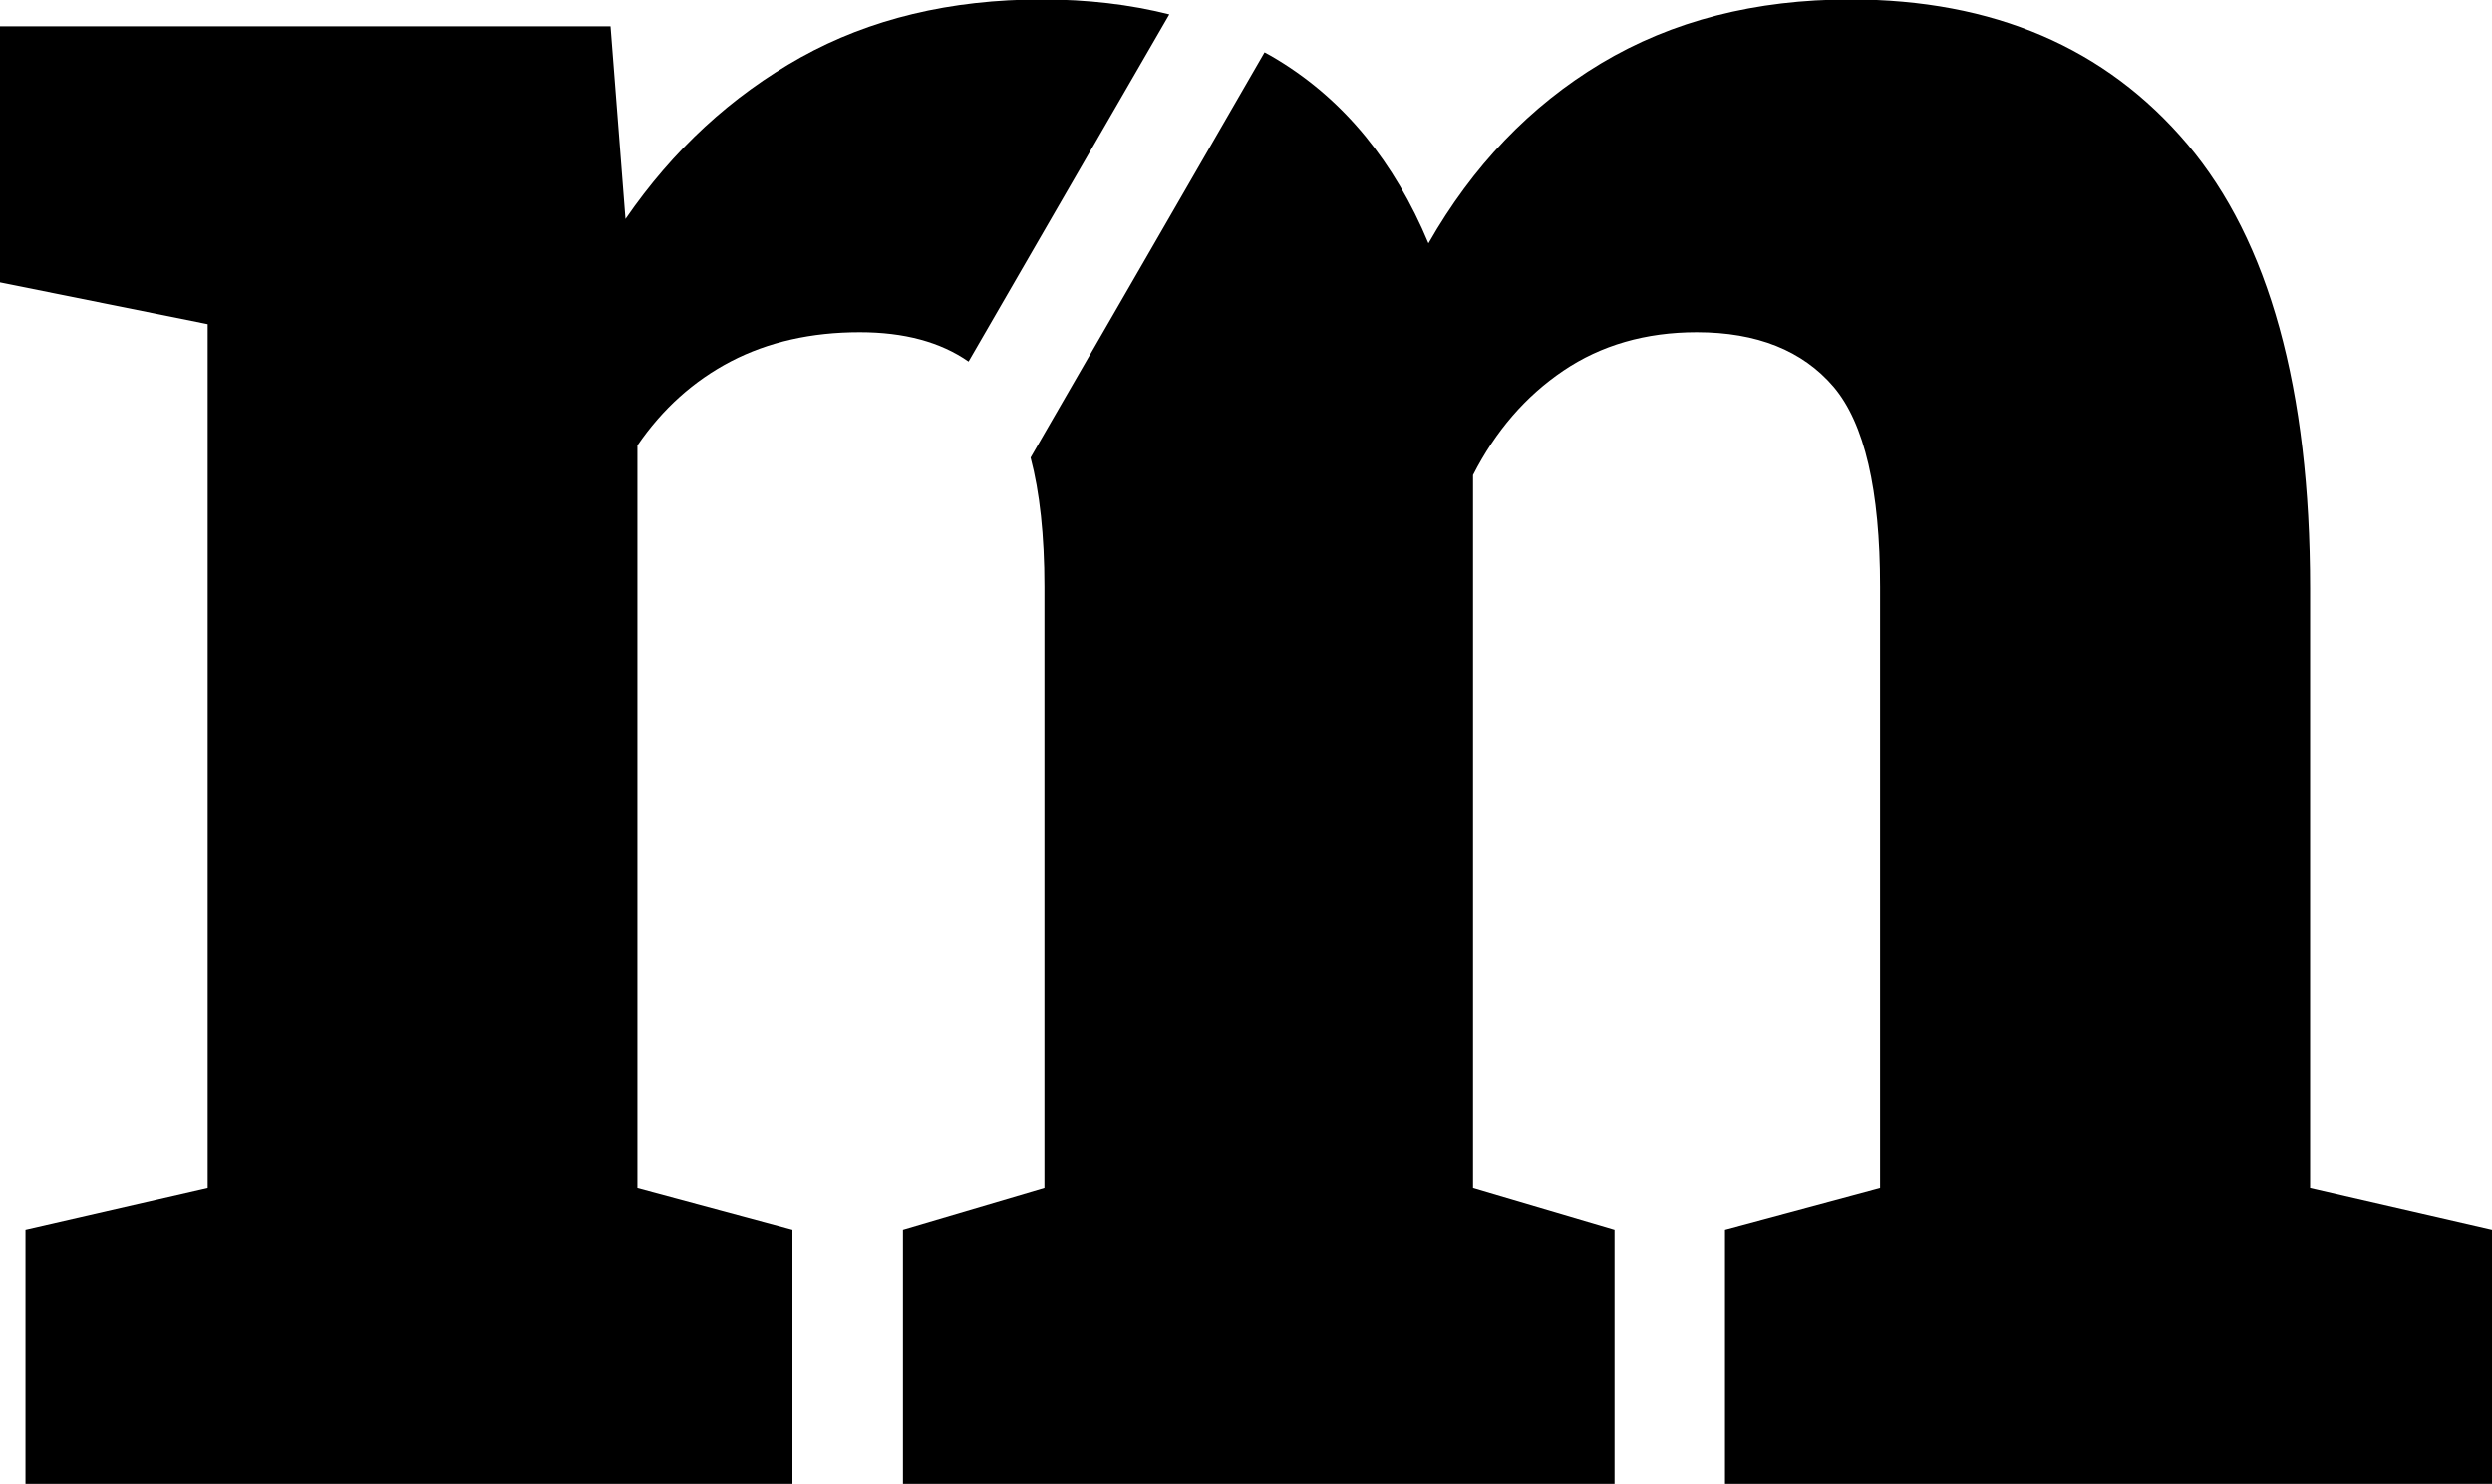
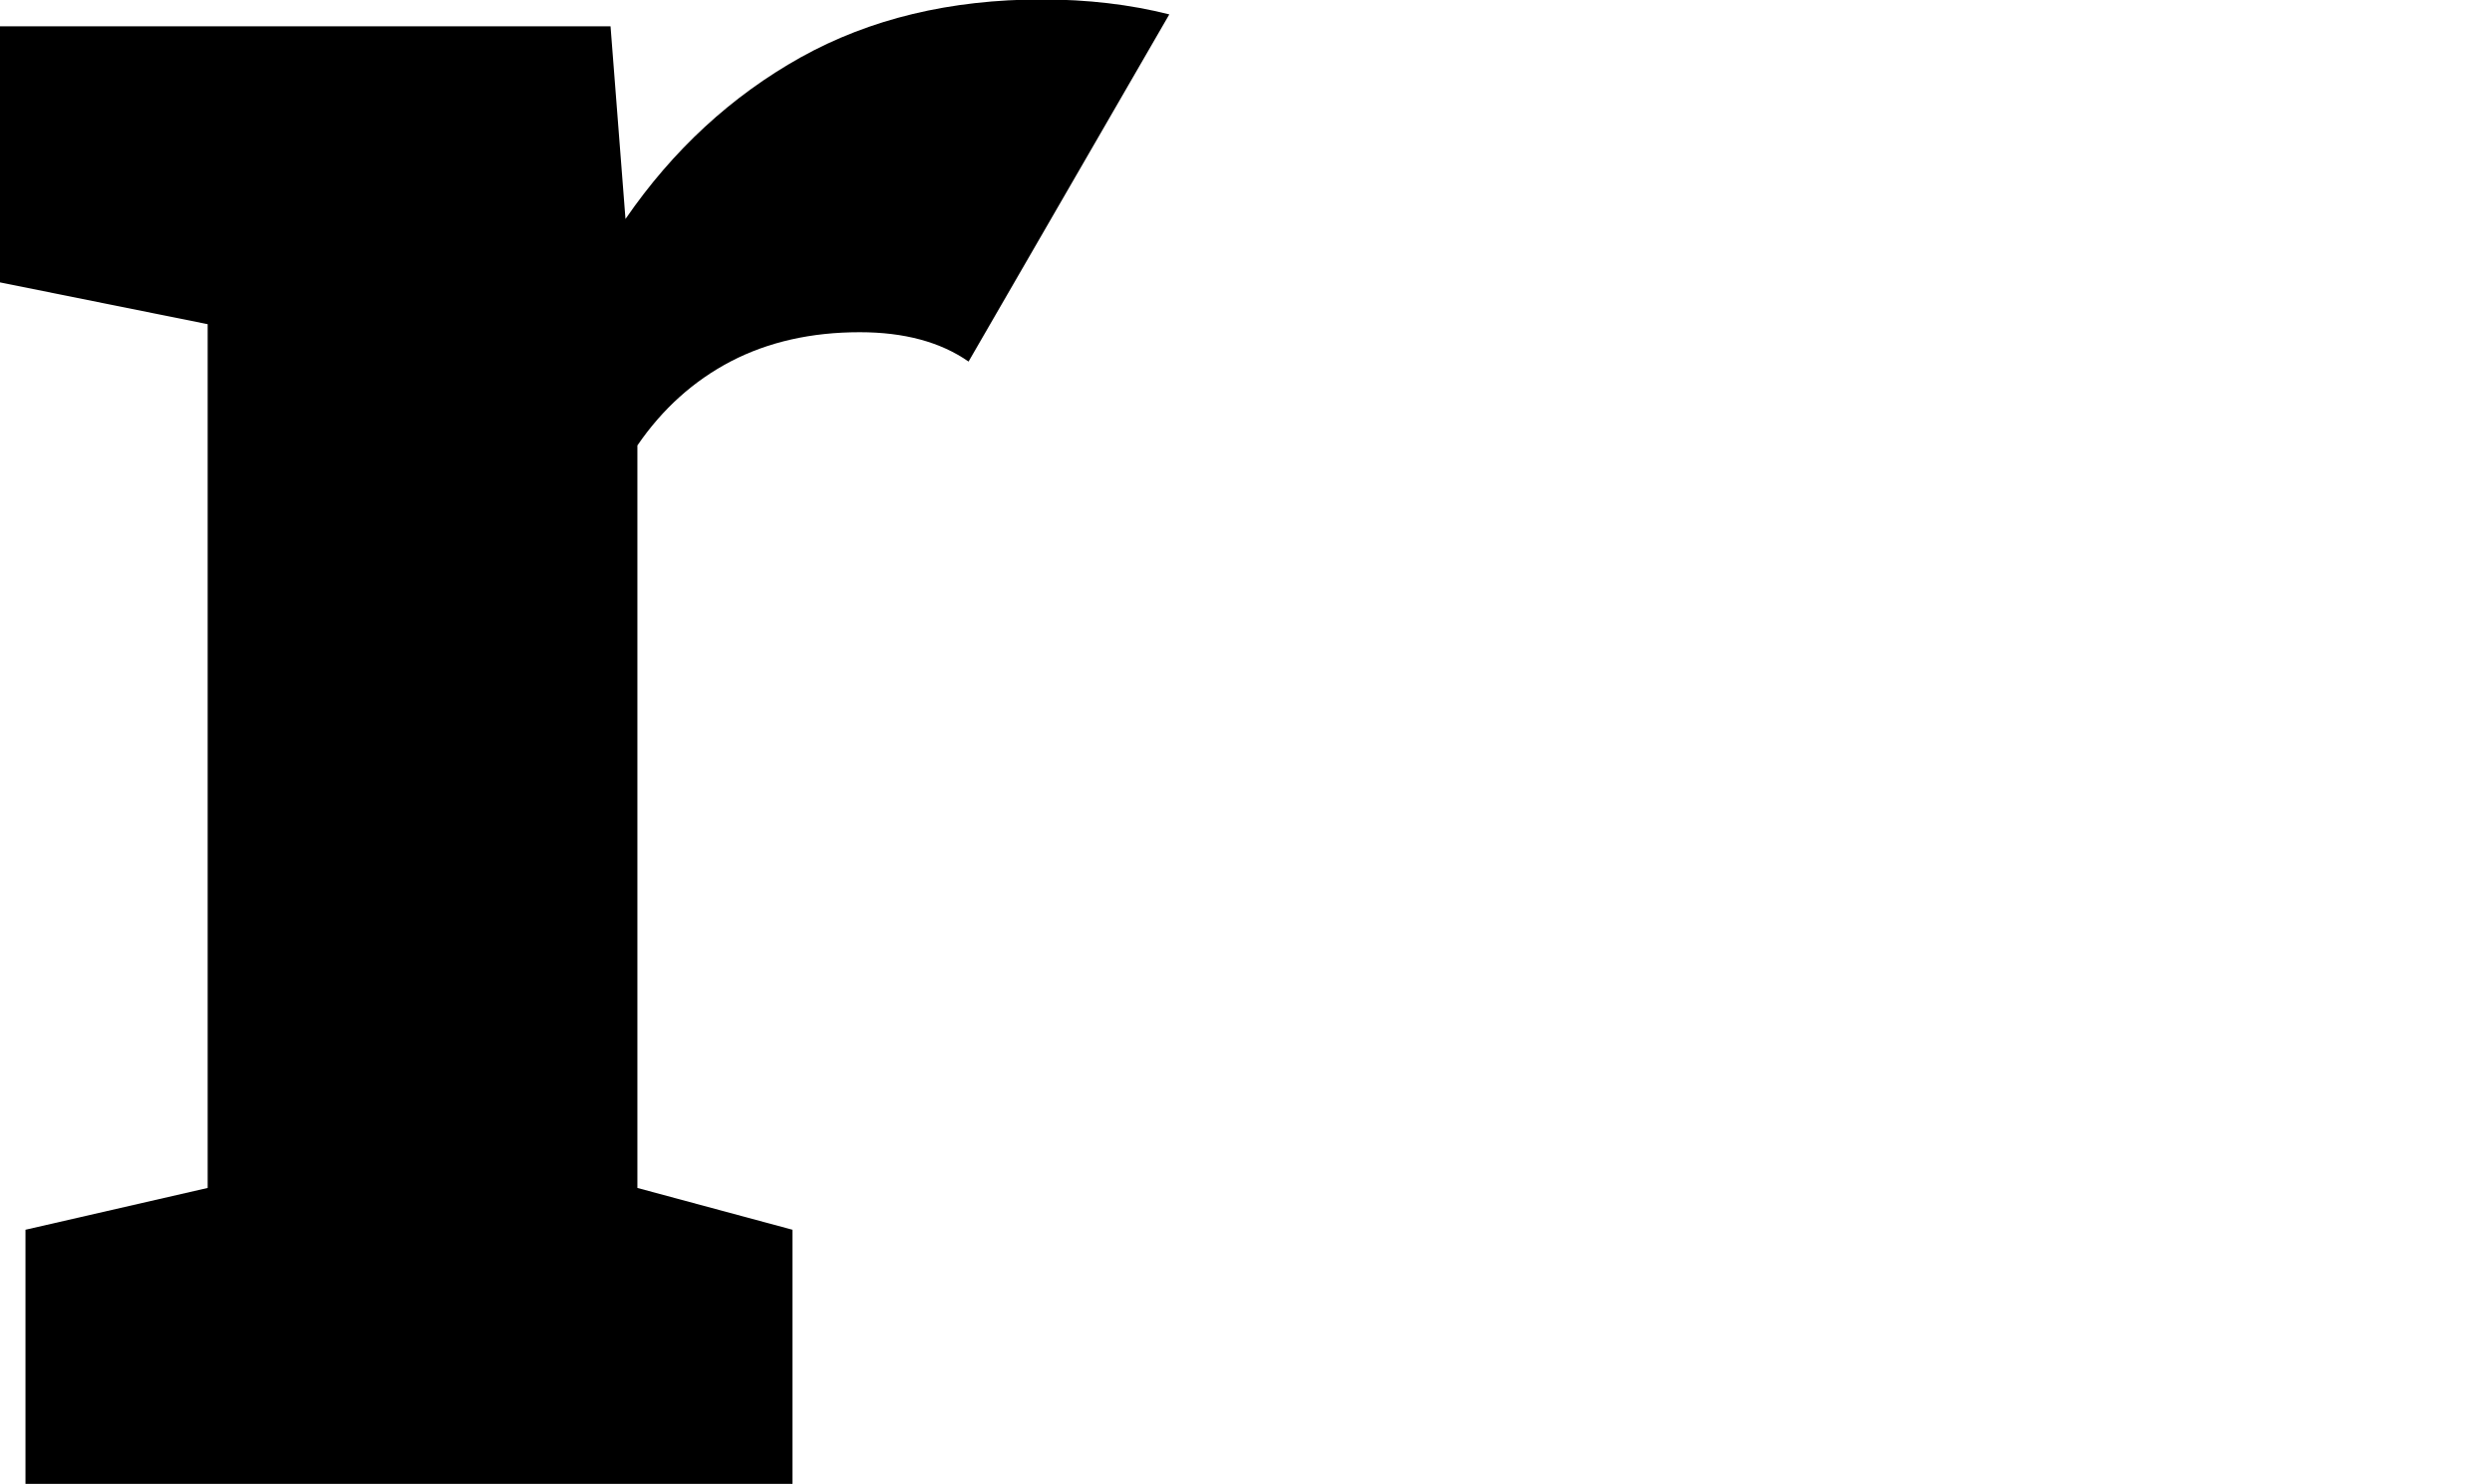
<svg xmlns="http://www.w3.org/2000/svg" version="1.1" id="Logo_rm" x="0px" y="0px" viewBox="0 0 900 536" style="enable-background:new 0 0 900 536;" xml:space="preserve">
  <g id="Logo">
-     <path id="m" d="M834.3,429.1V212.5c0-72-14.8-125.5-44.3-160.4C760.5,17.2,719.9-0.2,668.3-0.2c-34.4,0-64.4,7.7-90.1,23.1   c-25.6,15.4-46.4,37.1-62.3,65c-12.3-29.5-30.4-51.6-54.3-66.2c-1.6-1-3.2-1.9-4.9-2.8l-84.5,146.4c3.3,12.5,5,28.1,5,46.7v217.1   l-51.1,15.1v92h257v-92L532,429.1V171.6c8.1-15.9,19-28.5,32.6-37.7c13.6-9.2,29.7-13.9,48.2-13.9c21.7,0,38.2,6.6,49.4,19.7   C673.4,152.9,679,177,679,212v217.1l-56,15.1v92h277v-92L834.3,429.1z" />
    <path id="r" d="M376.3-0.2c-33.1,0-62.1,7-87.1,20.9c-25,14-46.1,33.4-63.3,58.4l-5.4-69.6H0V102l75,15.1v312L9.2,444.2v92h277v-92   l-56-15.1V160.9c9.1-13.3,20.4-23.4,33.8-30.4c13.5-7,29-10.5,46.5-10.5c16,0,29.1,3.5,39.3,10.6L422.3,5.2   C408.1,1.6,392.7-0.2,376.3-0.2z" />
  </g>
</svg>